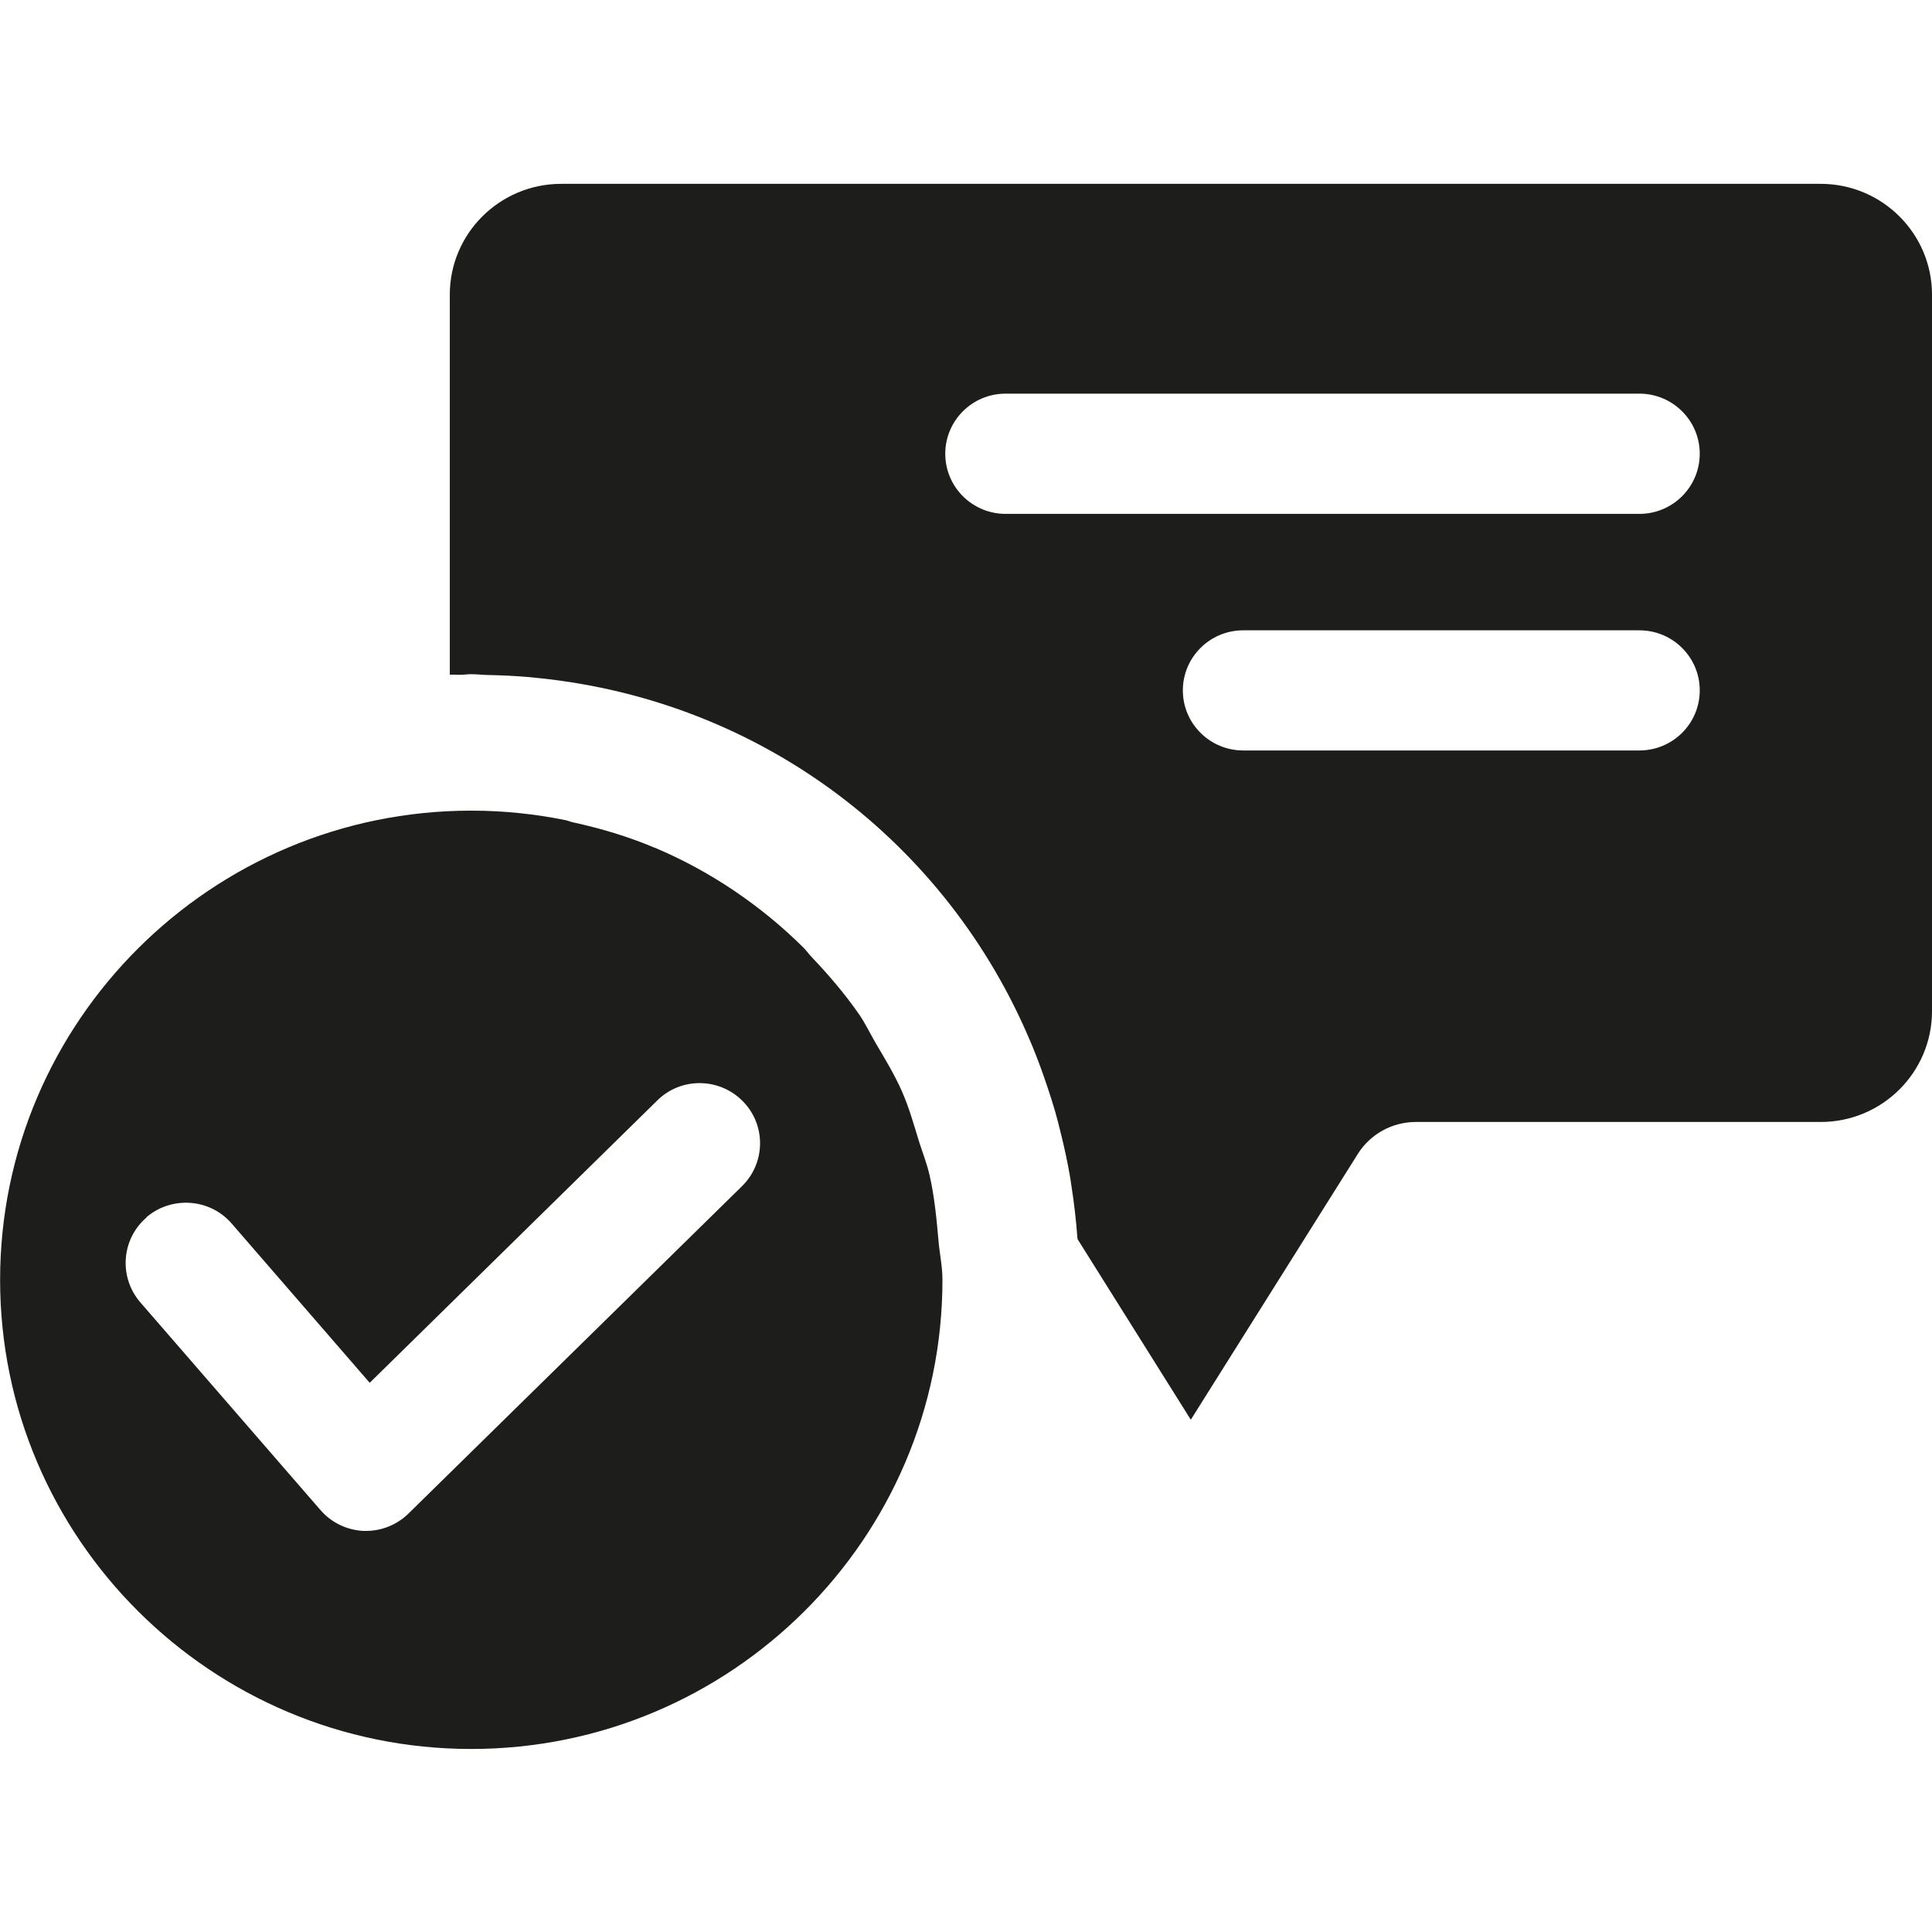
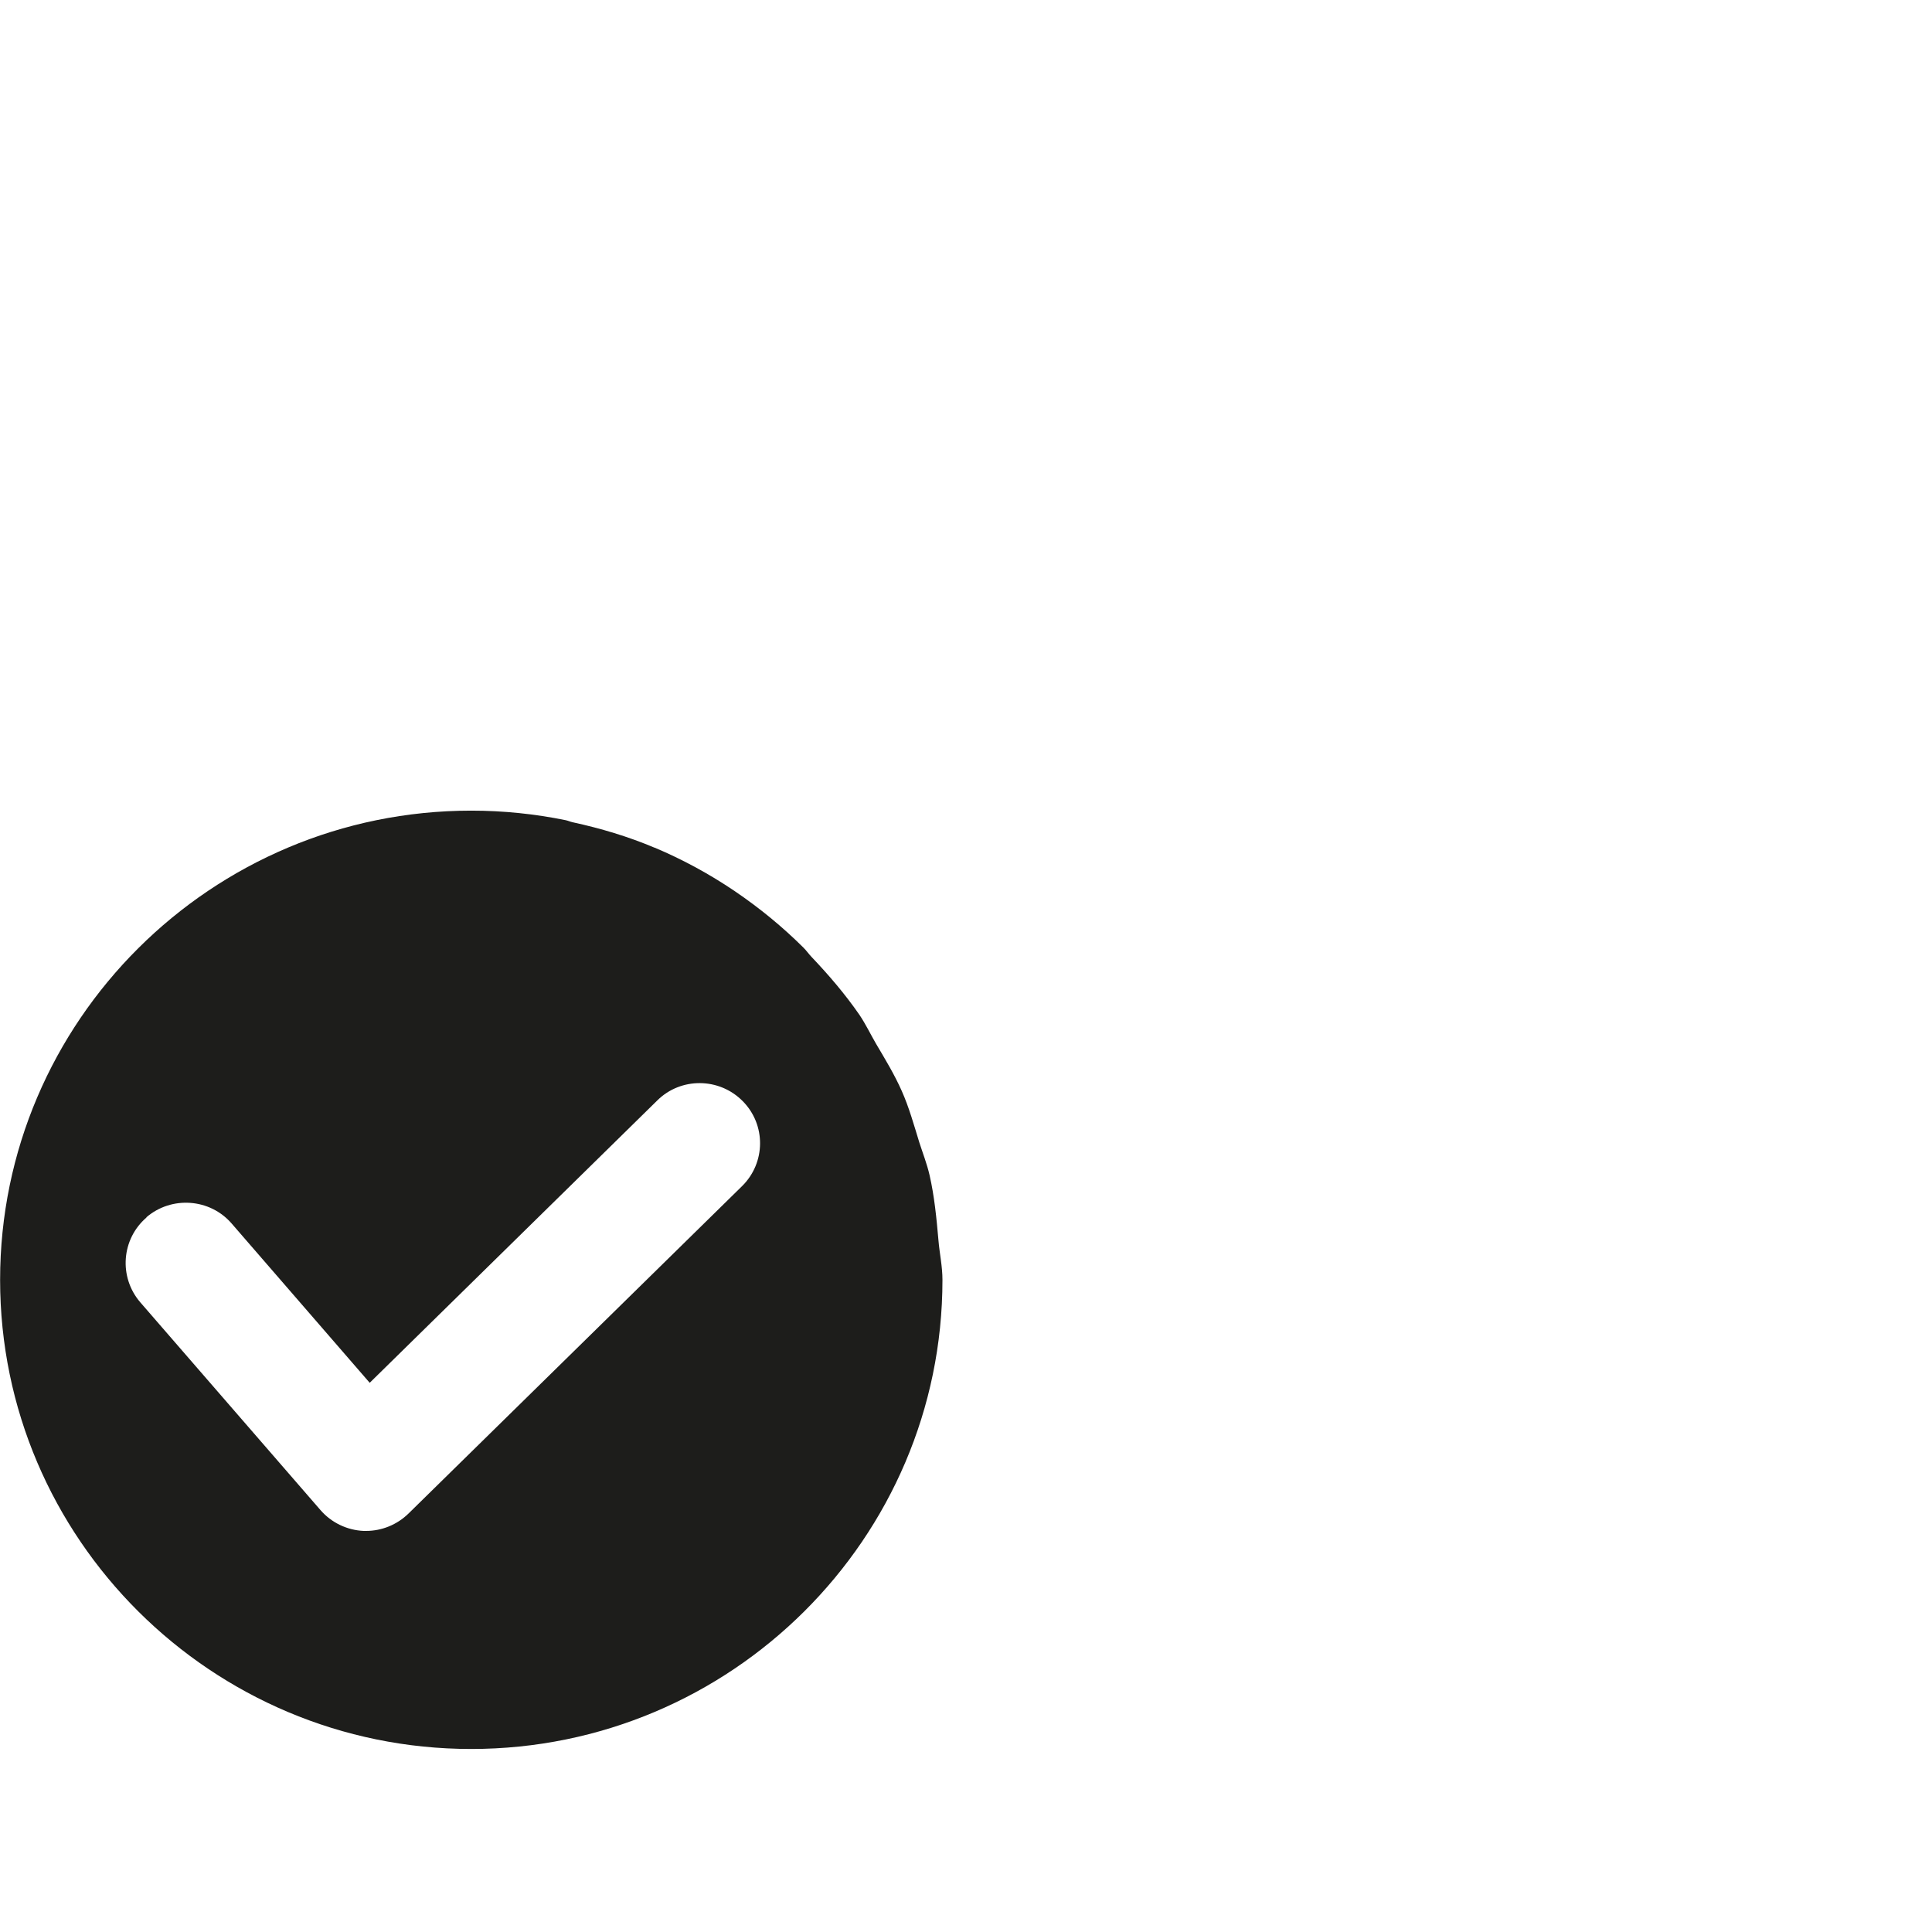
<svg xmlns="http://www.w3.org/2000/svg" version="1.2" preserveAspectRatio="xMidYMid meet" height="100" viewBox="0 0 75 75" zoomAndPan="magnify" width="100">
  <g id="28fbe4daef">
    <path d="M 18.289 67.895 C 28.379 67.895 36.586 59.723 36.586 49.684 C 36.586 49.156 36.473 48.66 36.43 48.141 C 36.355 47.285 36.273 46.438 36.086 45.621 C 35.984 45.176 35.82 44.762 35.684 44.336 C 35.477 43.664 35.289 42.988 35.008 42.355 C 34.723 41.711 34.359 41.113 34.004 40.512 C 33.789 40.141 33.602 39.75 33.363 39.395 C 32.809 38.594 32.176 37.855 31.508 37.152 C 31.395 37.035 31.301 36.895 31.184 36.781 C 30.375 35.977 29.488 35.25 28.539 34.605 C 28.531 34.602 28.523 34.59 28.512 34.586 C 27.539 33.93 26.508 33.367 25.414 32.906 C 25.414 32.906 25.41 32.906 25.406 32.906 C 24.391 32.477 23.32 32.156 22.223 31.918 C 22.133 31.898 22.051 31.859 21.961 31.84 C 20.773 31.598 19.551 31.469 18.293 31.469 C 8.211 31.469 0.004 39.641 0.004 49.684 C 0.004 59.723 8.211 67.895 18.293 67.895 Z M 5.684 47.254 C 6.66 46.418 8.148 46.52 8.992 47.496 L 14.352 53.68 L 25.516 42.719 C 26.43 41.812 27.922 41.824 28.832 42.746 C 29.742 43.664 29.727 45.141 28.805 46.047 L 15.855 58.758 C 15.414 59.188 14.824 59.43 14.211 59.43 C 14.18 59.43 14.148 59.43 14.117 59.43 C 13.473 59.402 12.863 59.109 12.441 58.621 L 5.445 50.555 C 4.602 49.574 4.711 48.102 5.688 47.262 Z M 5.684 47.254" style="stroke:none;fill-rule:nonzero;fill:#1d1d1b;fill-opacity:1;" />
-     <path d="M 70.68 7.137 L 21.785 7.137 C 19.398 7.137 17.461 9.066 17.461 11.438 L 17.461 26.191 C 17.598 26.184 17.73 26.199 17.867 26.195 C 18.012 26.195 18.148 26.172 18.289 26.172 C 18.508 26.172 18.711 26.199 18.926 26.203 C 19.469 26.215 20.008 26.238 20.539 26.285 C 20.664 26.297 20.793 26.312 20.922 26.324 C 29.641 27.223 36.781 32.762 40.008 40.453 C 40.031 40.508 40.055 40.562 40.078 40.617 C 40.289 41.133 40.484 41.66 40.66 42.195 C 40.762 42.5 40.863 42.809 40.953 43.121 C 41.039 43.422 41.117 43.727 41.191 44.035 C 41.32 44.555 41.434 45.082 41.527 45.613 C 41.551 45.746 41.57 45.879 41.59 46.016 C 41.695 46.684 41.773 47.359 41.824 48.043 C 41.824 48.062 41.832 48.082 41.832 48.105 L 46.227 55.113 L 52.707 44.801 C 53.191 44.027 54.043 43.555 54.961 43.555 L 70.68 43.555 C 73.062 43.555 75 41.629 75 39.254 L 75 11.438 C 75 9.066 73.062 7.137 70.68 7.137 Z M 63.641 29.133 L 48.262 29.133 C 46.969 29.133 45.918 28.09 45.918 26.801 C 45.918 25.512 46.969 24.469 48.262 24.469 L 63.641 24.469 C 64.934 24.469 65.984 25.512 65.984 26.801 C 65.984 28.09 64.934 29.133 63.641 29.133 Z M 63.641 19.949 L 39.039 19.949 C 37.742 19.949 36.695 18.902 36.695 17.613 C 36.695 16.328 37.742 15.281 39.039 15.281 L 63.641 15.281 C 64.934 15.281 65.984 16.328 65.984 17.613 C 65.984 18.902 64.934 19.949 63.641 19.949 Z M 63.641 19.949" style="stroke:none;fill-rule:nonzero;fill:#1d1d1b;fill-opacity:1;" />
  </g>
</svg>